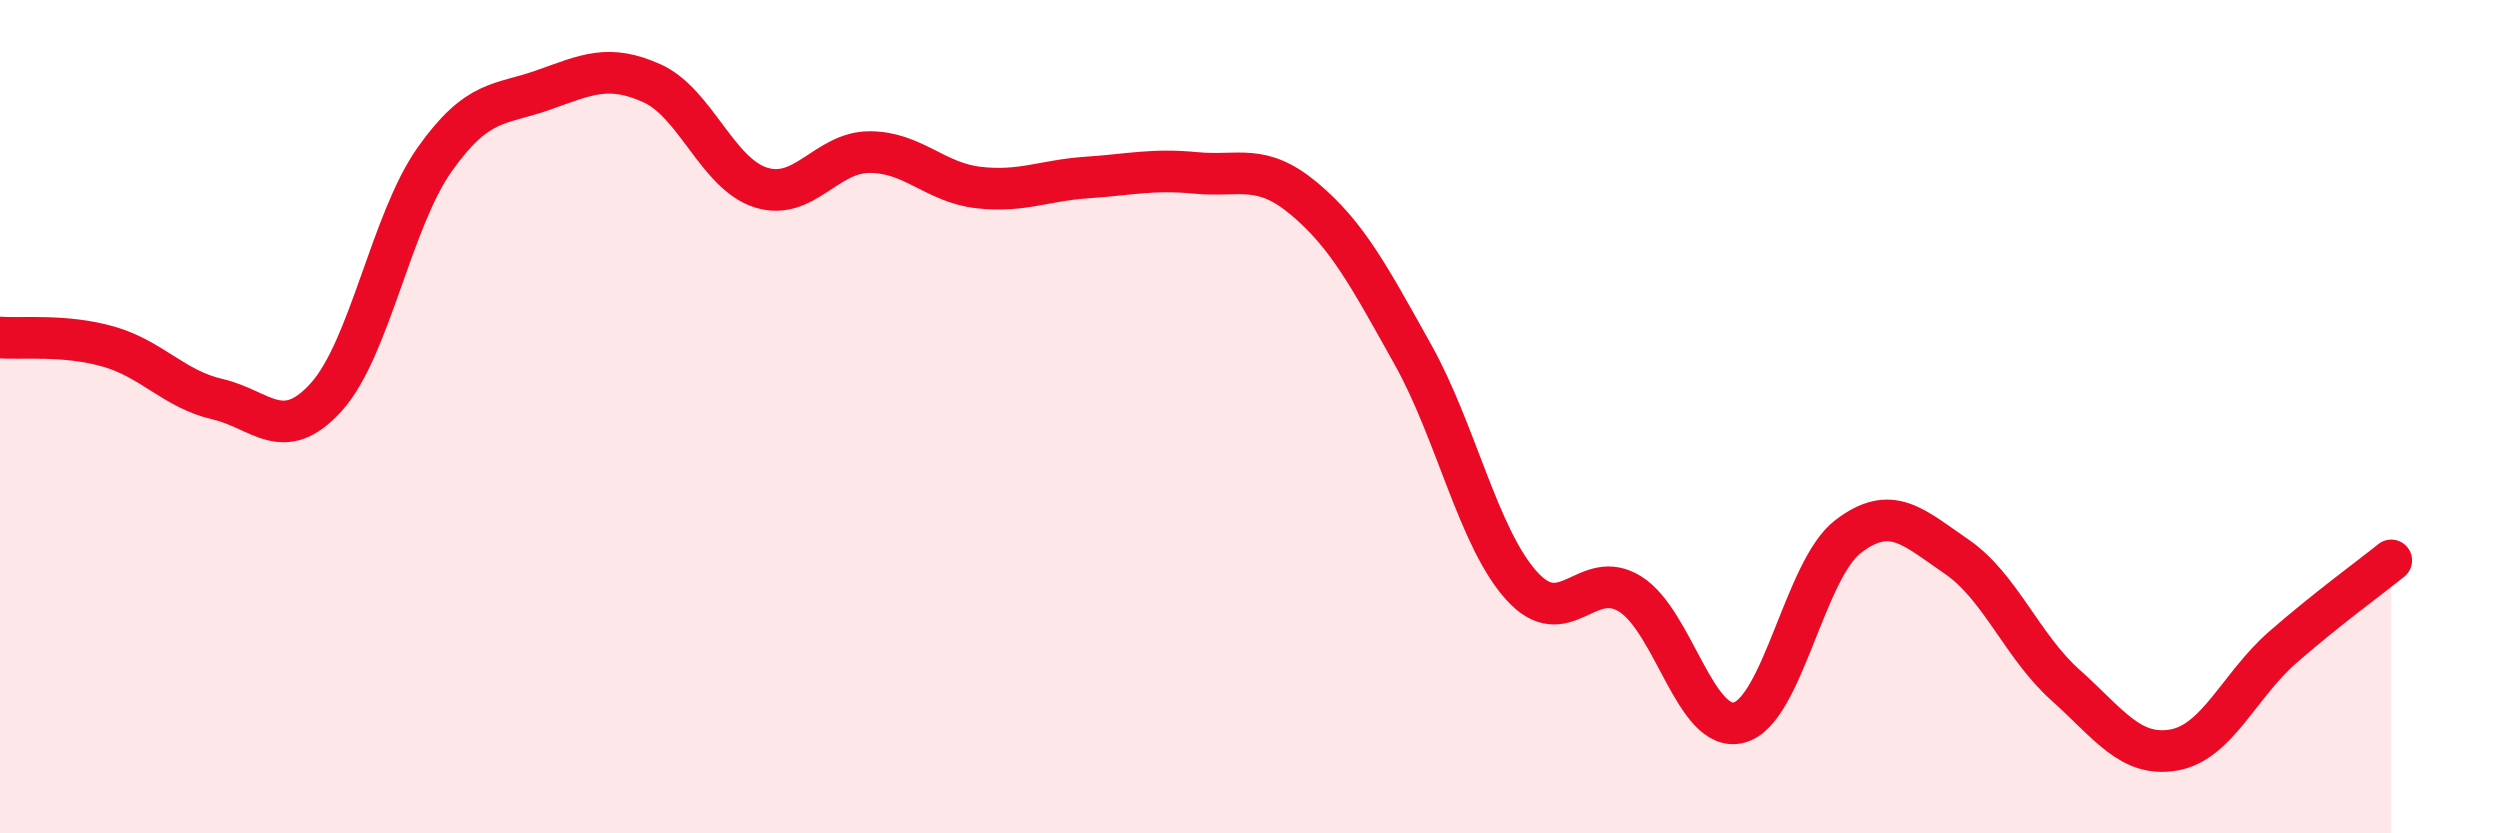
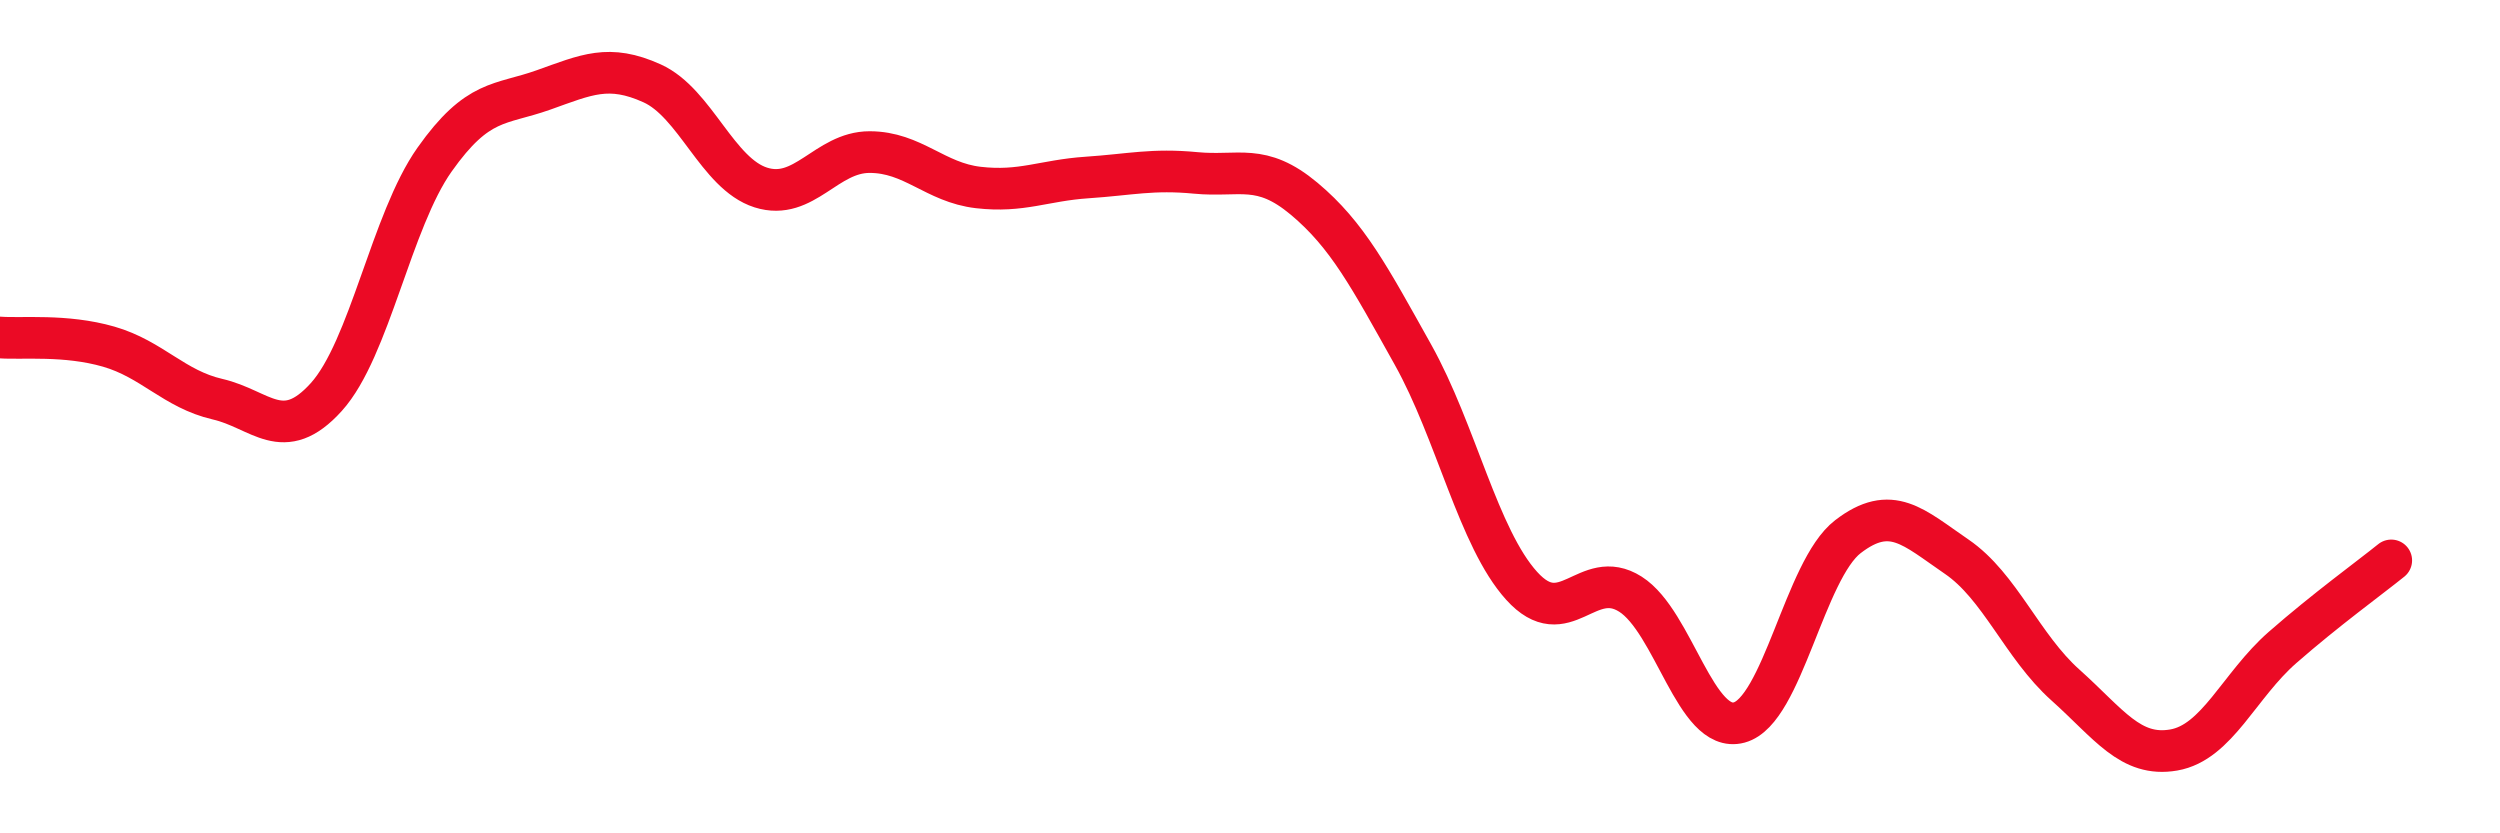
<svg xmlns="http://www.w3.org/2000/svg" width="60" height="20" viewBox="0 0 60 20">
-   <path d="M 0,8.1 C 0.52,8.14 1.57,8.02 2.61,8.32 C 3.65,8.62 4.18,9.34 5.22,9.58 C 6.26,9.82 6.79,10.68 7.83,9.53 C 8.87,8.38 9.39,5.3 10.43,3.83 C 11.47,2.36 12,2.53 13.04,2.16 C 14.08,1.79 14.61,1.53 15.65,2 C 16.69,2.47 17.22,4.17 18.26,4.5 C 19.3,4.83 19.83,3.65 20.87,3.65 C 21.91,3.65 22.44,4.38 23.48,4.5 C 24.52,4.62 25.05,4.33 26.09,4.26 C 27.13,4.19 27.66,4.05 28.7,4.15 C 29.74,4.25 30.26,3.9 31.3,4.77 C 32.34,5.64 32.87,6.65 33.91,8.51 C 34.95,10.37 35.48,12.91 36.52,14.06 C 37.56,15.21 38.09,13.6 39.13,14.26 C 40.17,14.92 40.7,17.62 41.74,17.34 C 42.78,17.06 43.31,13.68 44.35,12.88 C 45.39,12.08 45.92,12.65 46.96,13.36 C 48,14.07 48.53,15.51 49.57,16.44 C 50.61,17.37 51.13,18.18 52.17,18 C 53.21,17.82 53.74,16.45 54.78,15.54 C 55.82,14.63 56.87,13.87 57.39,13.45L57.39 20L0 20Z" fill="#EB0A25" opacity="0.1" stroke-linecap="round" stroke-linejoin="round" />
  <path d="M 0,8.1 C 0.52,8.14 1.57,8.02 2.61,8.32 C 3.65,8.62 4.18,9.34 5.22,9.58 C 6.26,9.82 6.79,10.68 7.83,9.53 C 8.87,8.38 9.39,5.3 10.43,3.83 C 11.47,2.36 12,2.53 13.04,2.16 C 14.08,1.79 14.61,1.53 15.65,2 C 16.69,2.47 17.22,4.17 18.26,4.5 C 19.3,4.83 19.83,3.65 20.87,3.65 C 21.91,3.65 22.44,4.38 23.48,4.5 C 24.52,4.62 25.05,4.33 26.09,4.26 C 27.13,4.19 27.66,4.05 28.7,4.15 C 29.74,4.25 30.26,3.9 31.3,4.77 C 32.34,5.64 32.87,6.65 33.91,8.51 C 34.95,10.37 35.48,12.91 36.52,14.06 C 37.56,15.21 38.09,13.6 39.13,14.26 C 40.17,14.92 40.7,17.62 41.74,17.34 C 42.78,17.06 43.31,13.68 44.35,12.88 C 45.39,12.08 45.92,12.65 46.96,13.36 C 48,14.07 48.53,15.51 49.57,16.44 C 50.61,17.37 51.13,18.18 52.17,18 C 53.21,17.82 53.74,16.45 54.78,15.54 C 55.82,14.63 56.87,13.87 57.39,13.45" stroke="#EB0A25" stroke-width="1" fill="none" stroke-linecap="round" stroke-linejoin="round" />
</svg>